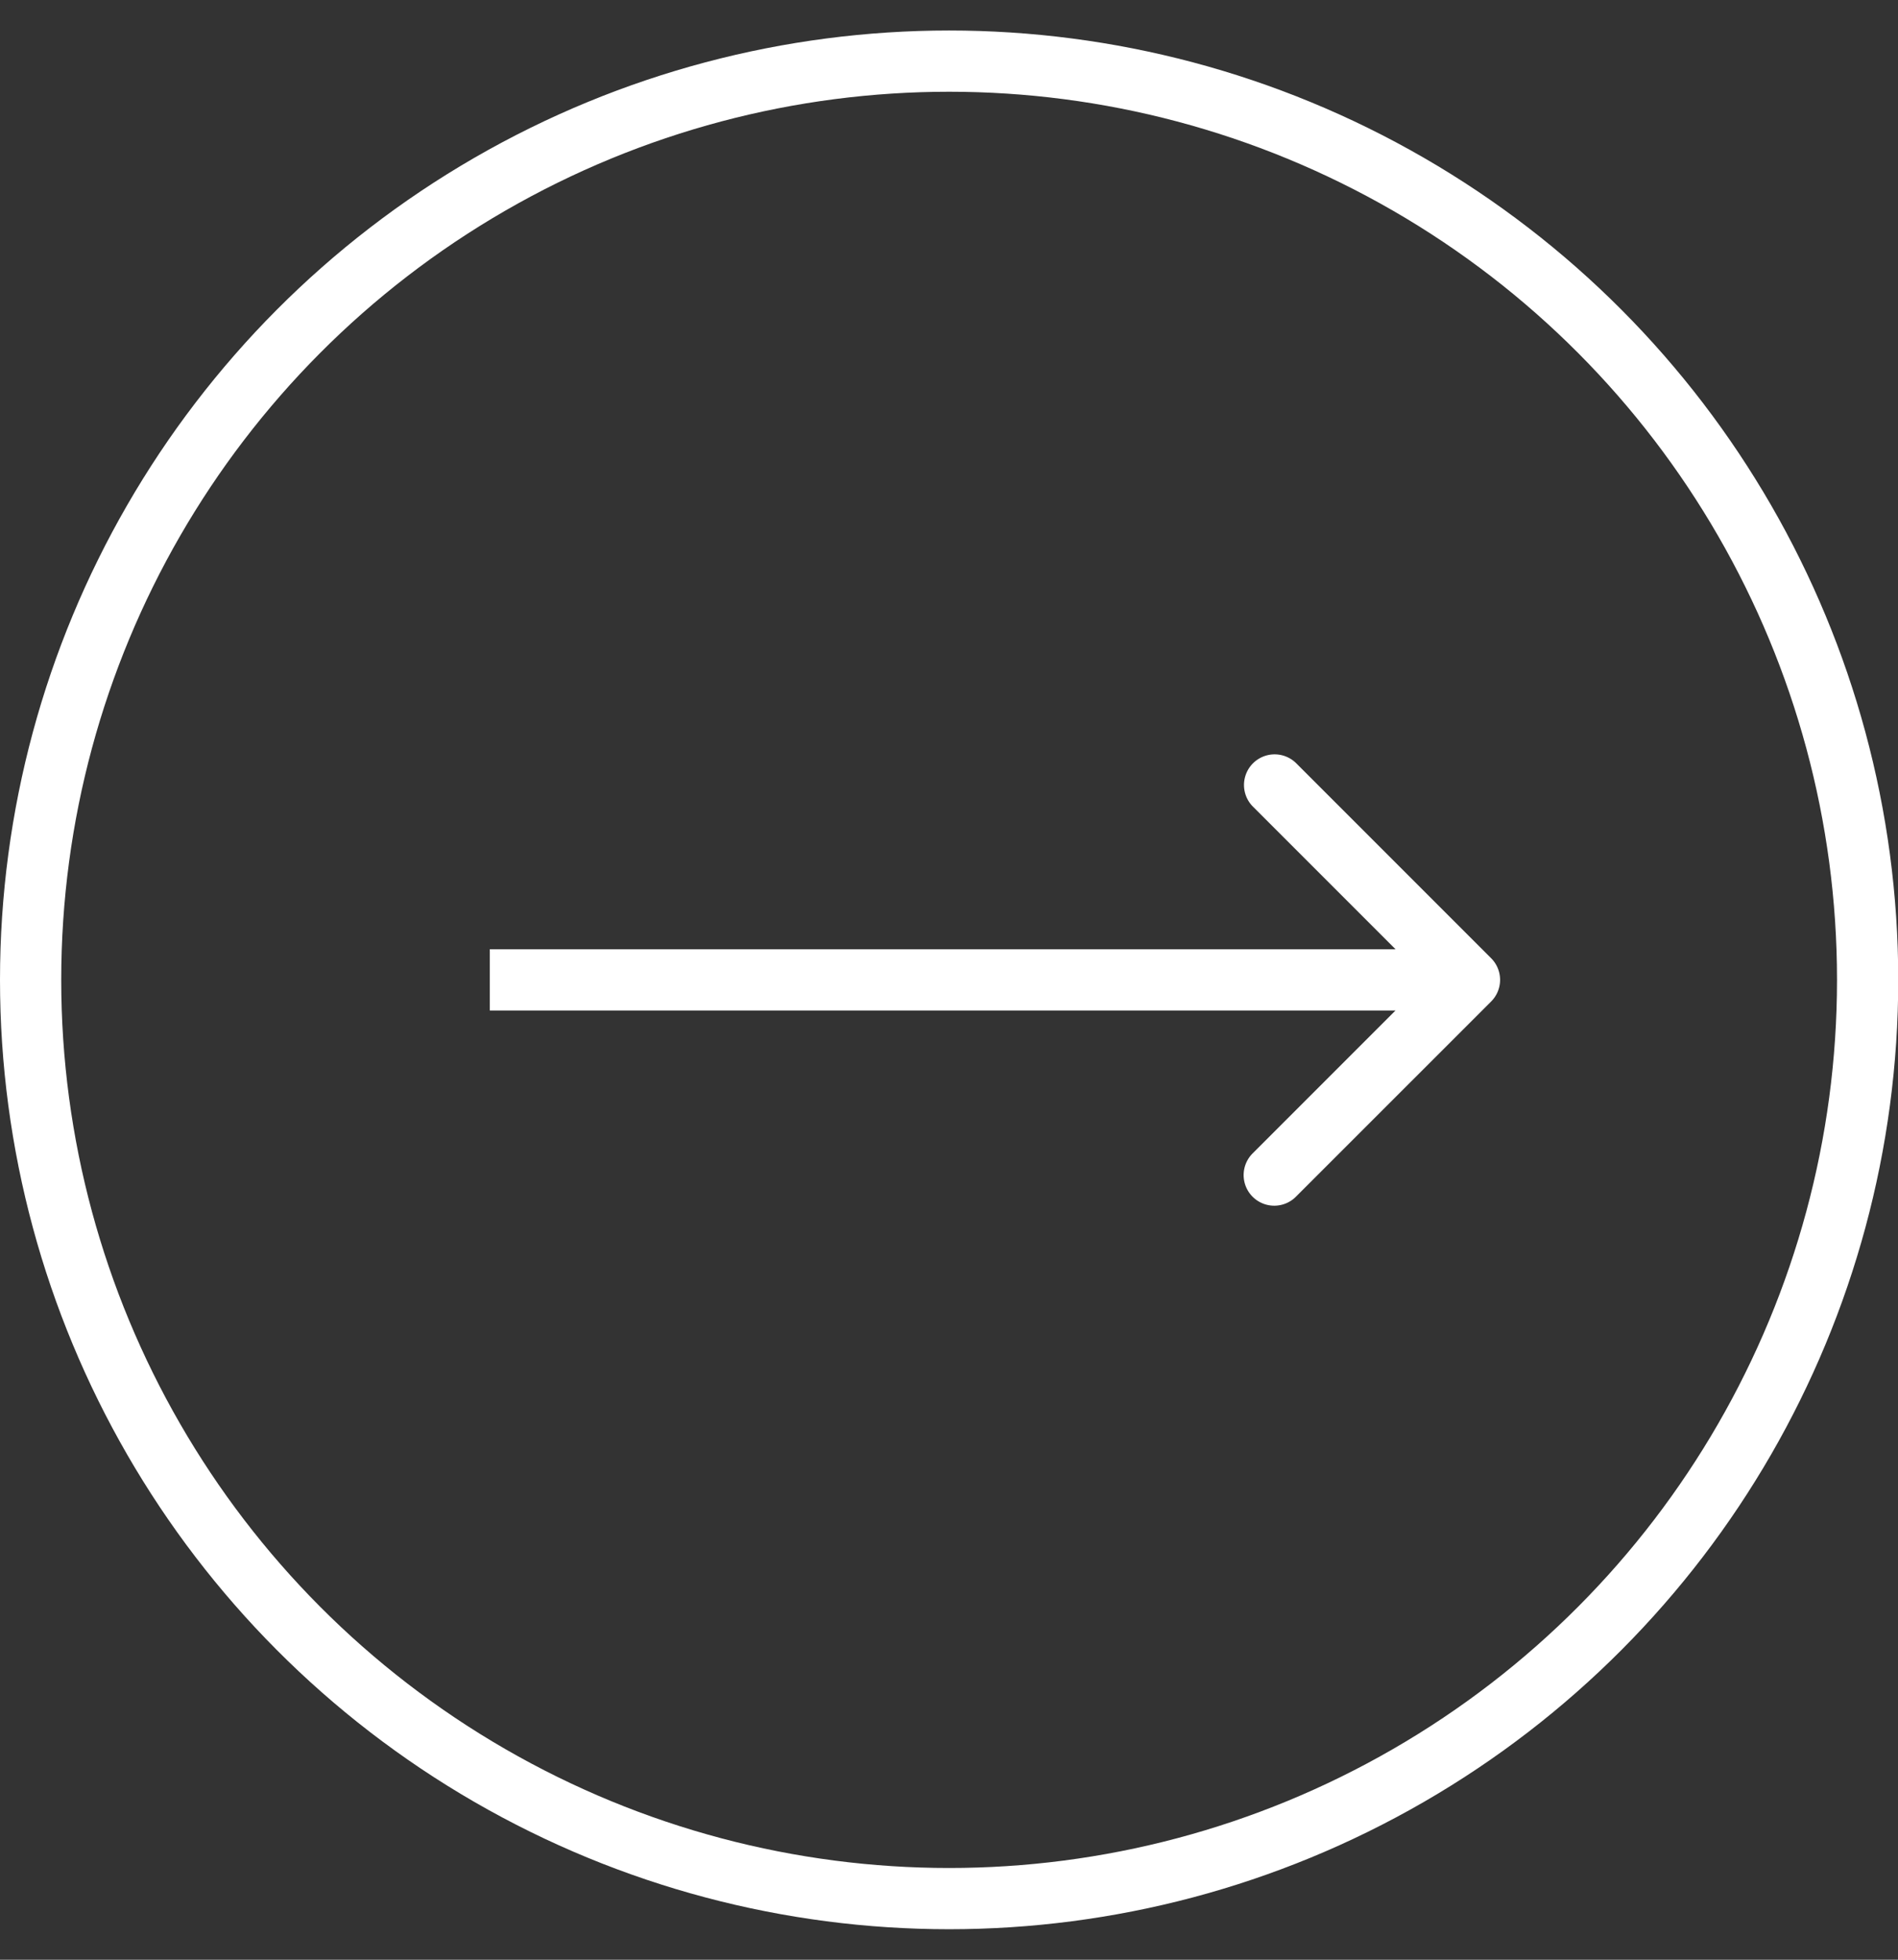
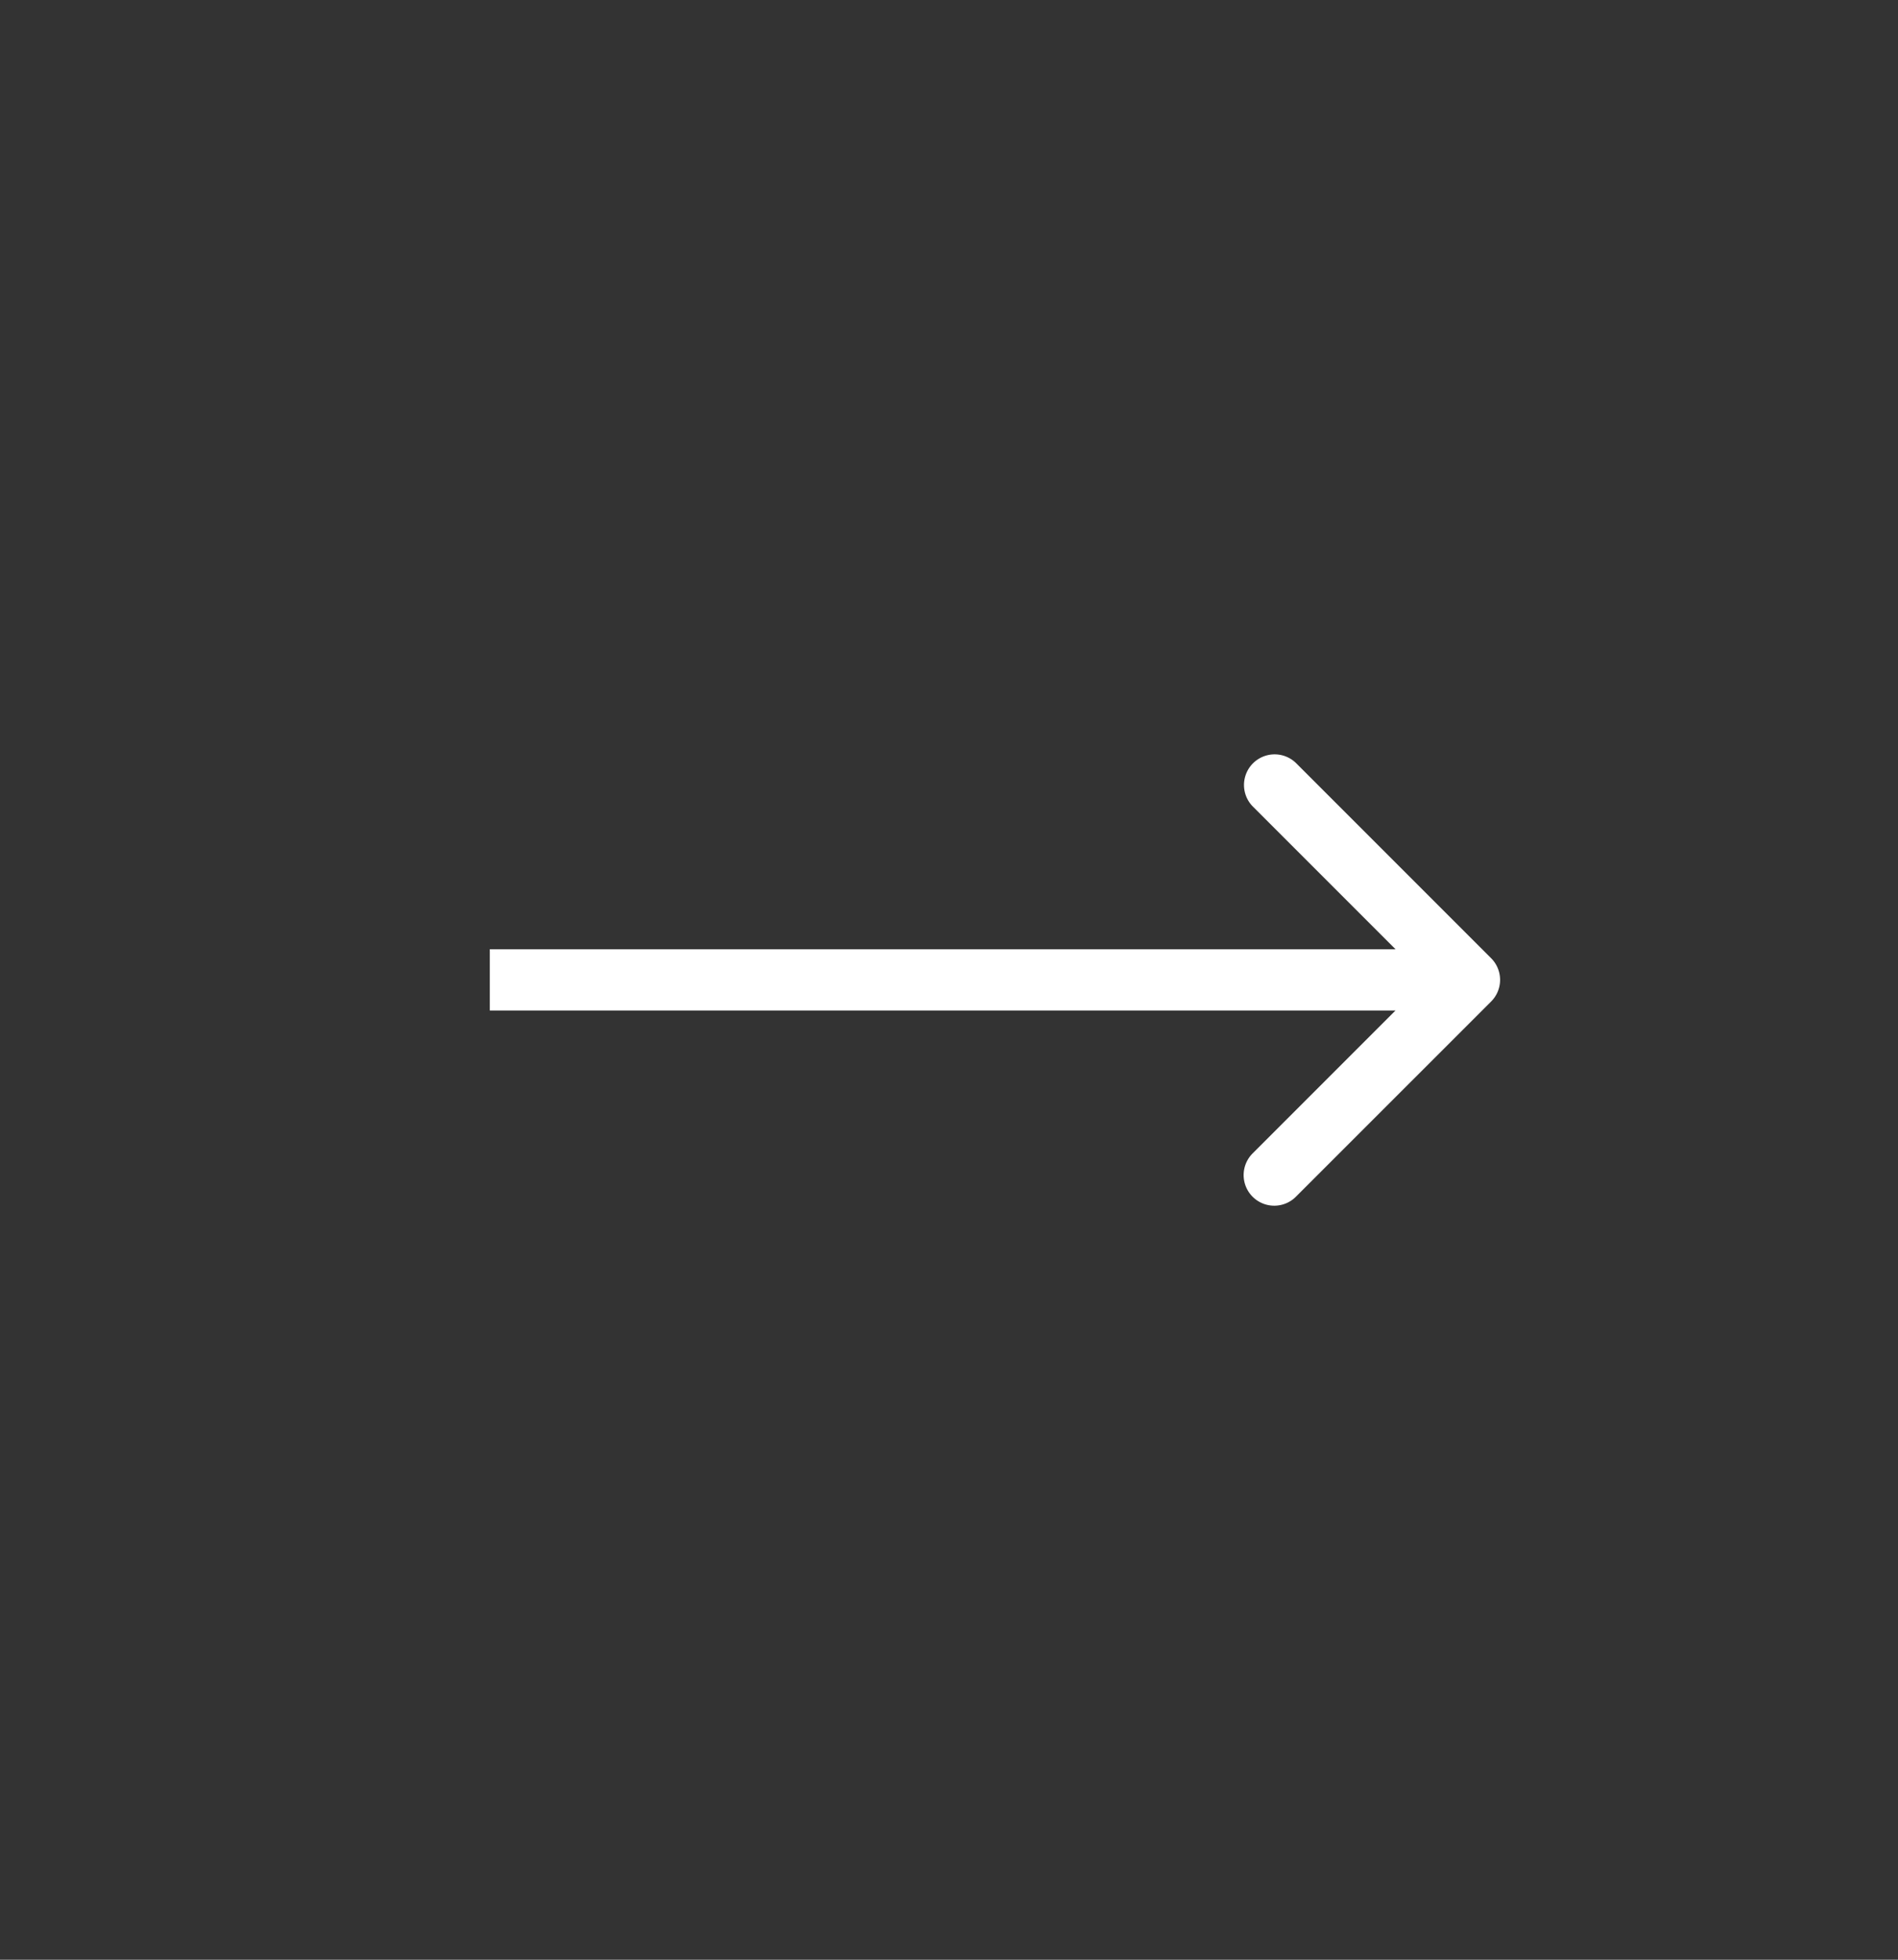
<svg xmlns="http://www.w3.org/2000/svg" width="31" height="32" fill="none">
  <rect width="100%" height="100%" fill="#333333" stroke="none" />
-   <circle cx="15.502" cy="16" r="15.002" stroke="#fff" />
  <path d="M24.354 16.354a.5.5 0 000-.708l-3.182-3.182a.5.5 0 10-.707.708L23.293 16l-2.828 2.828a.5.5 0 10.707.707l3.182-3.181zM8 16.5h16v-1H8v1z" fill="#fff" />
</svg>